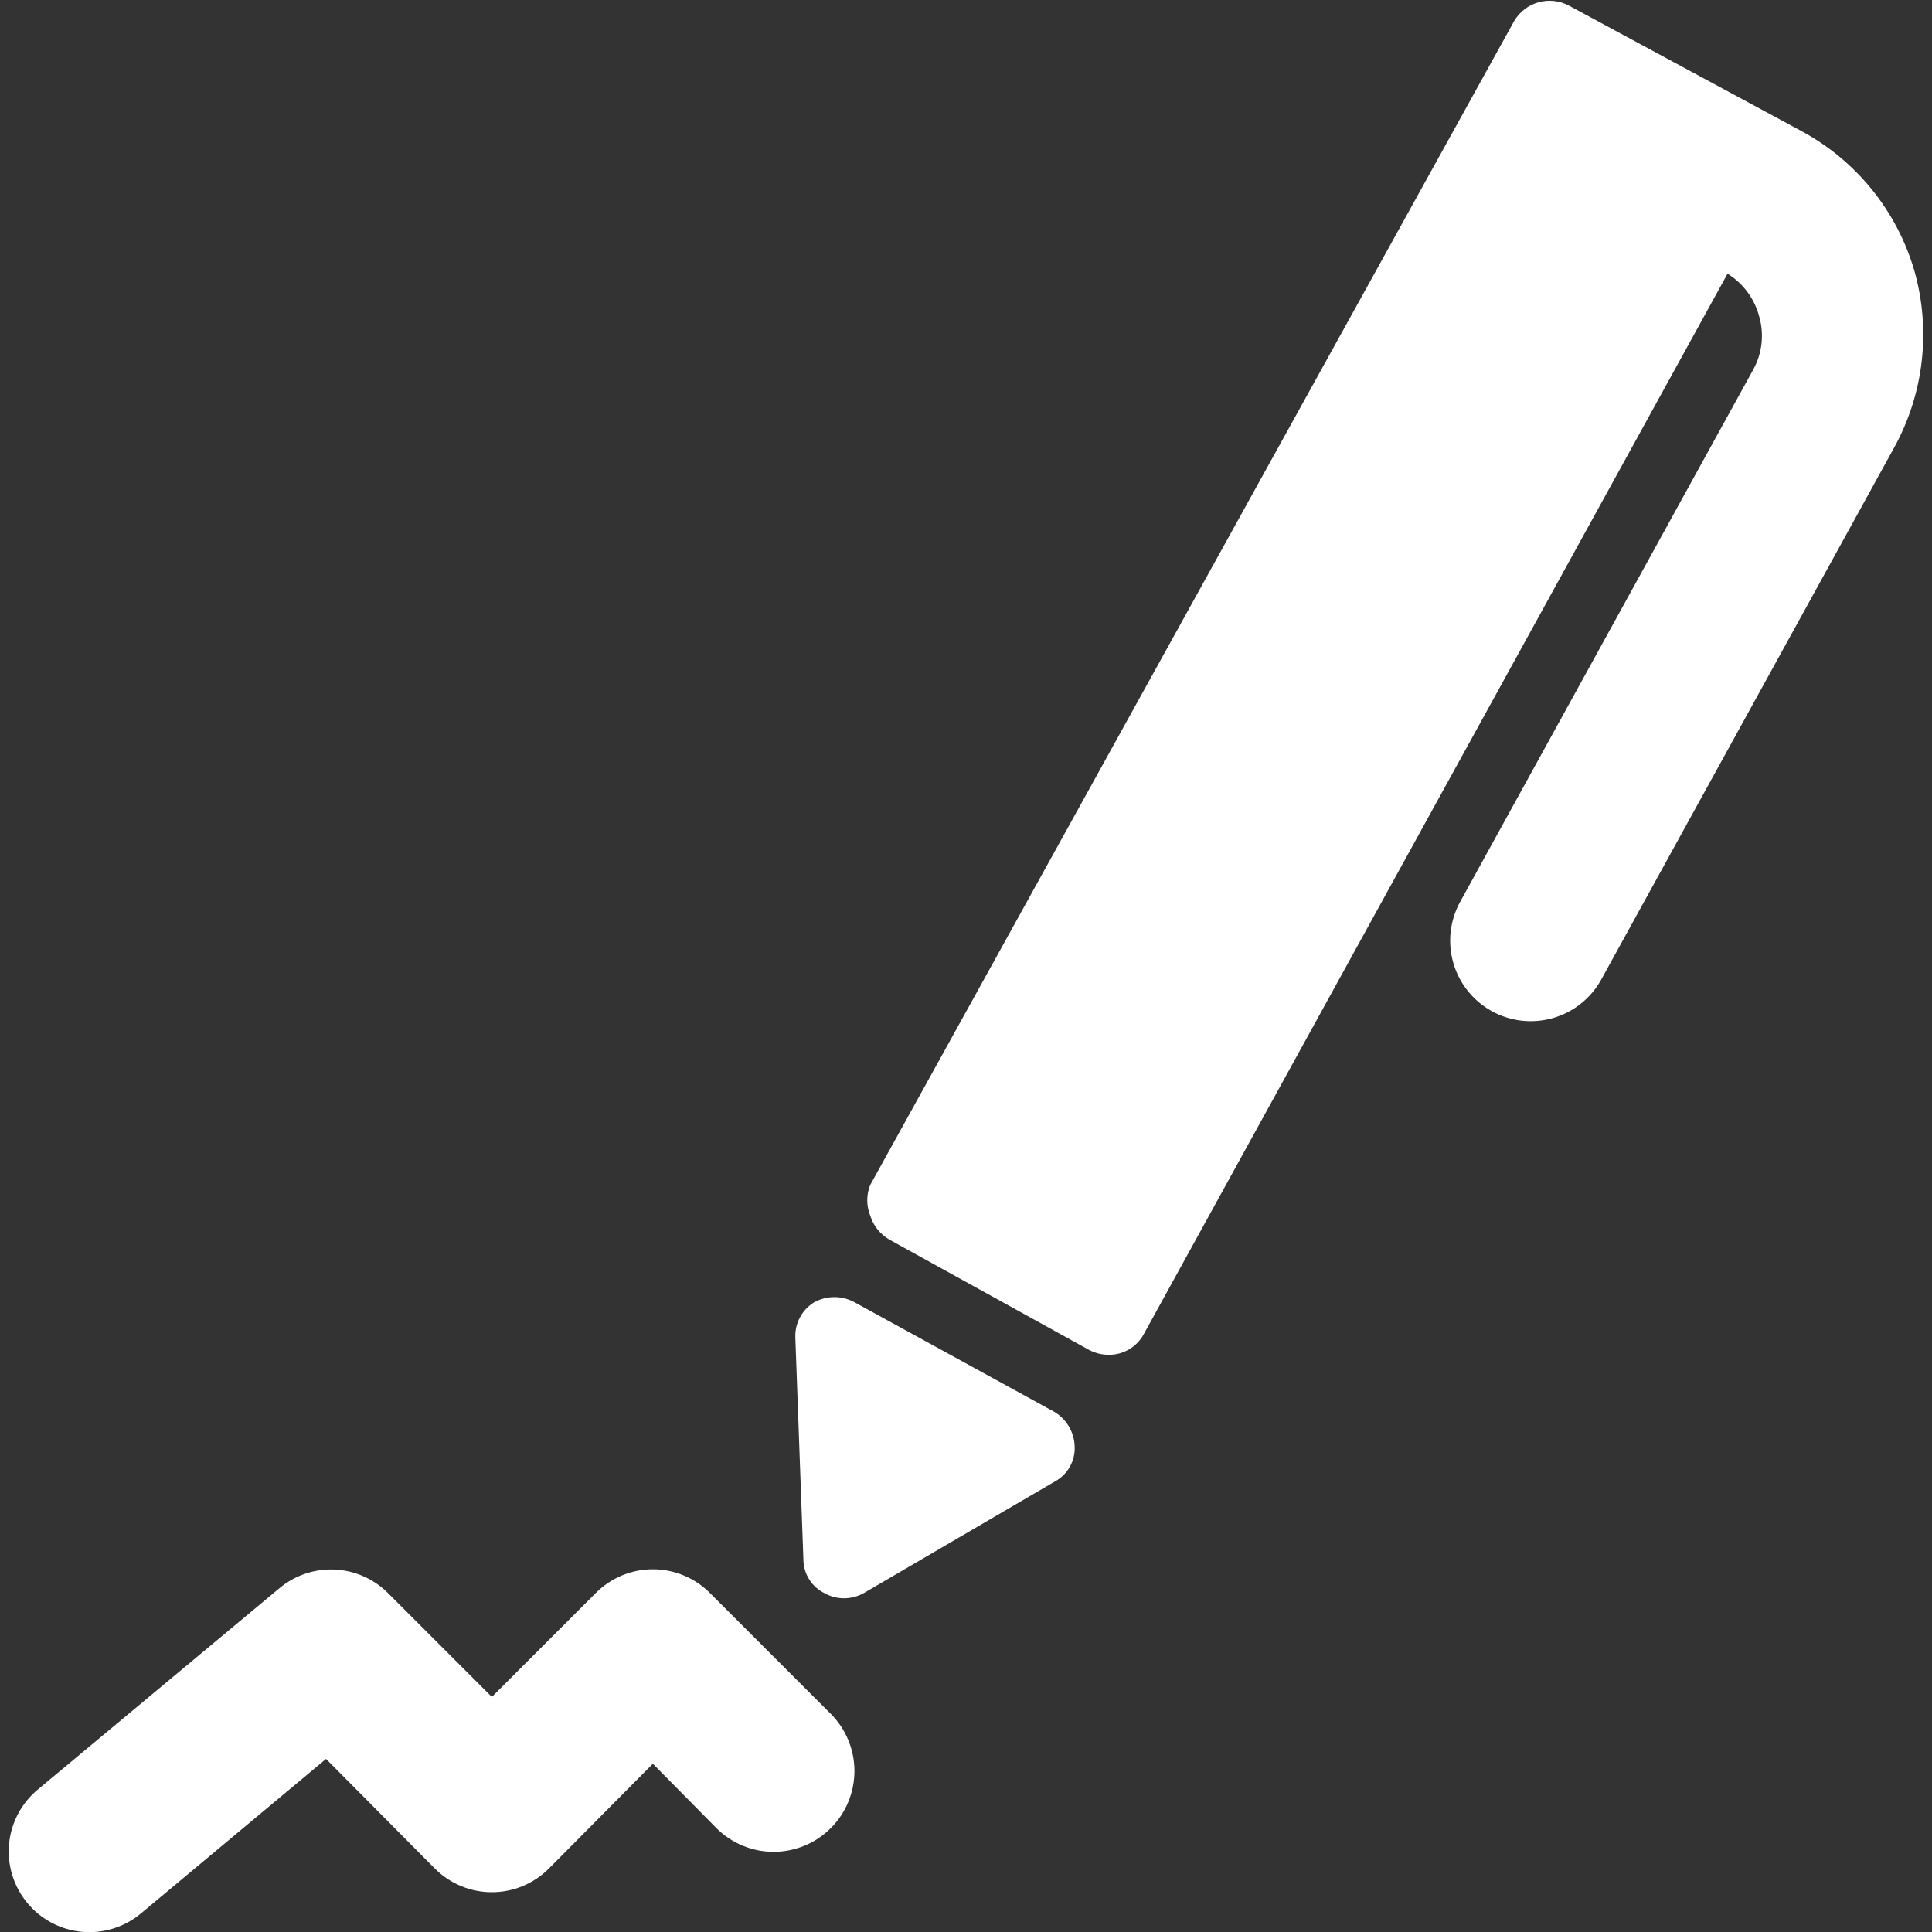
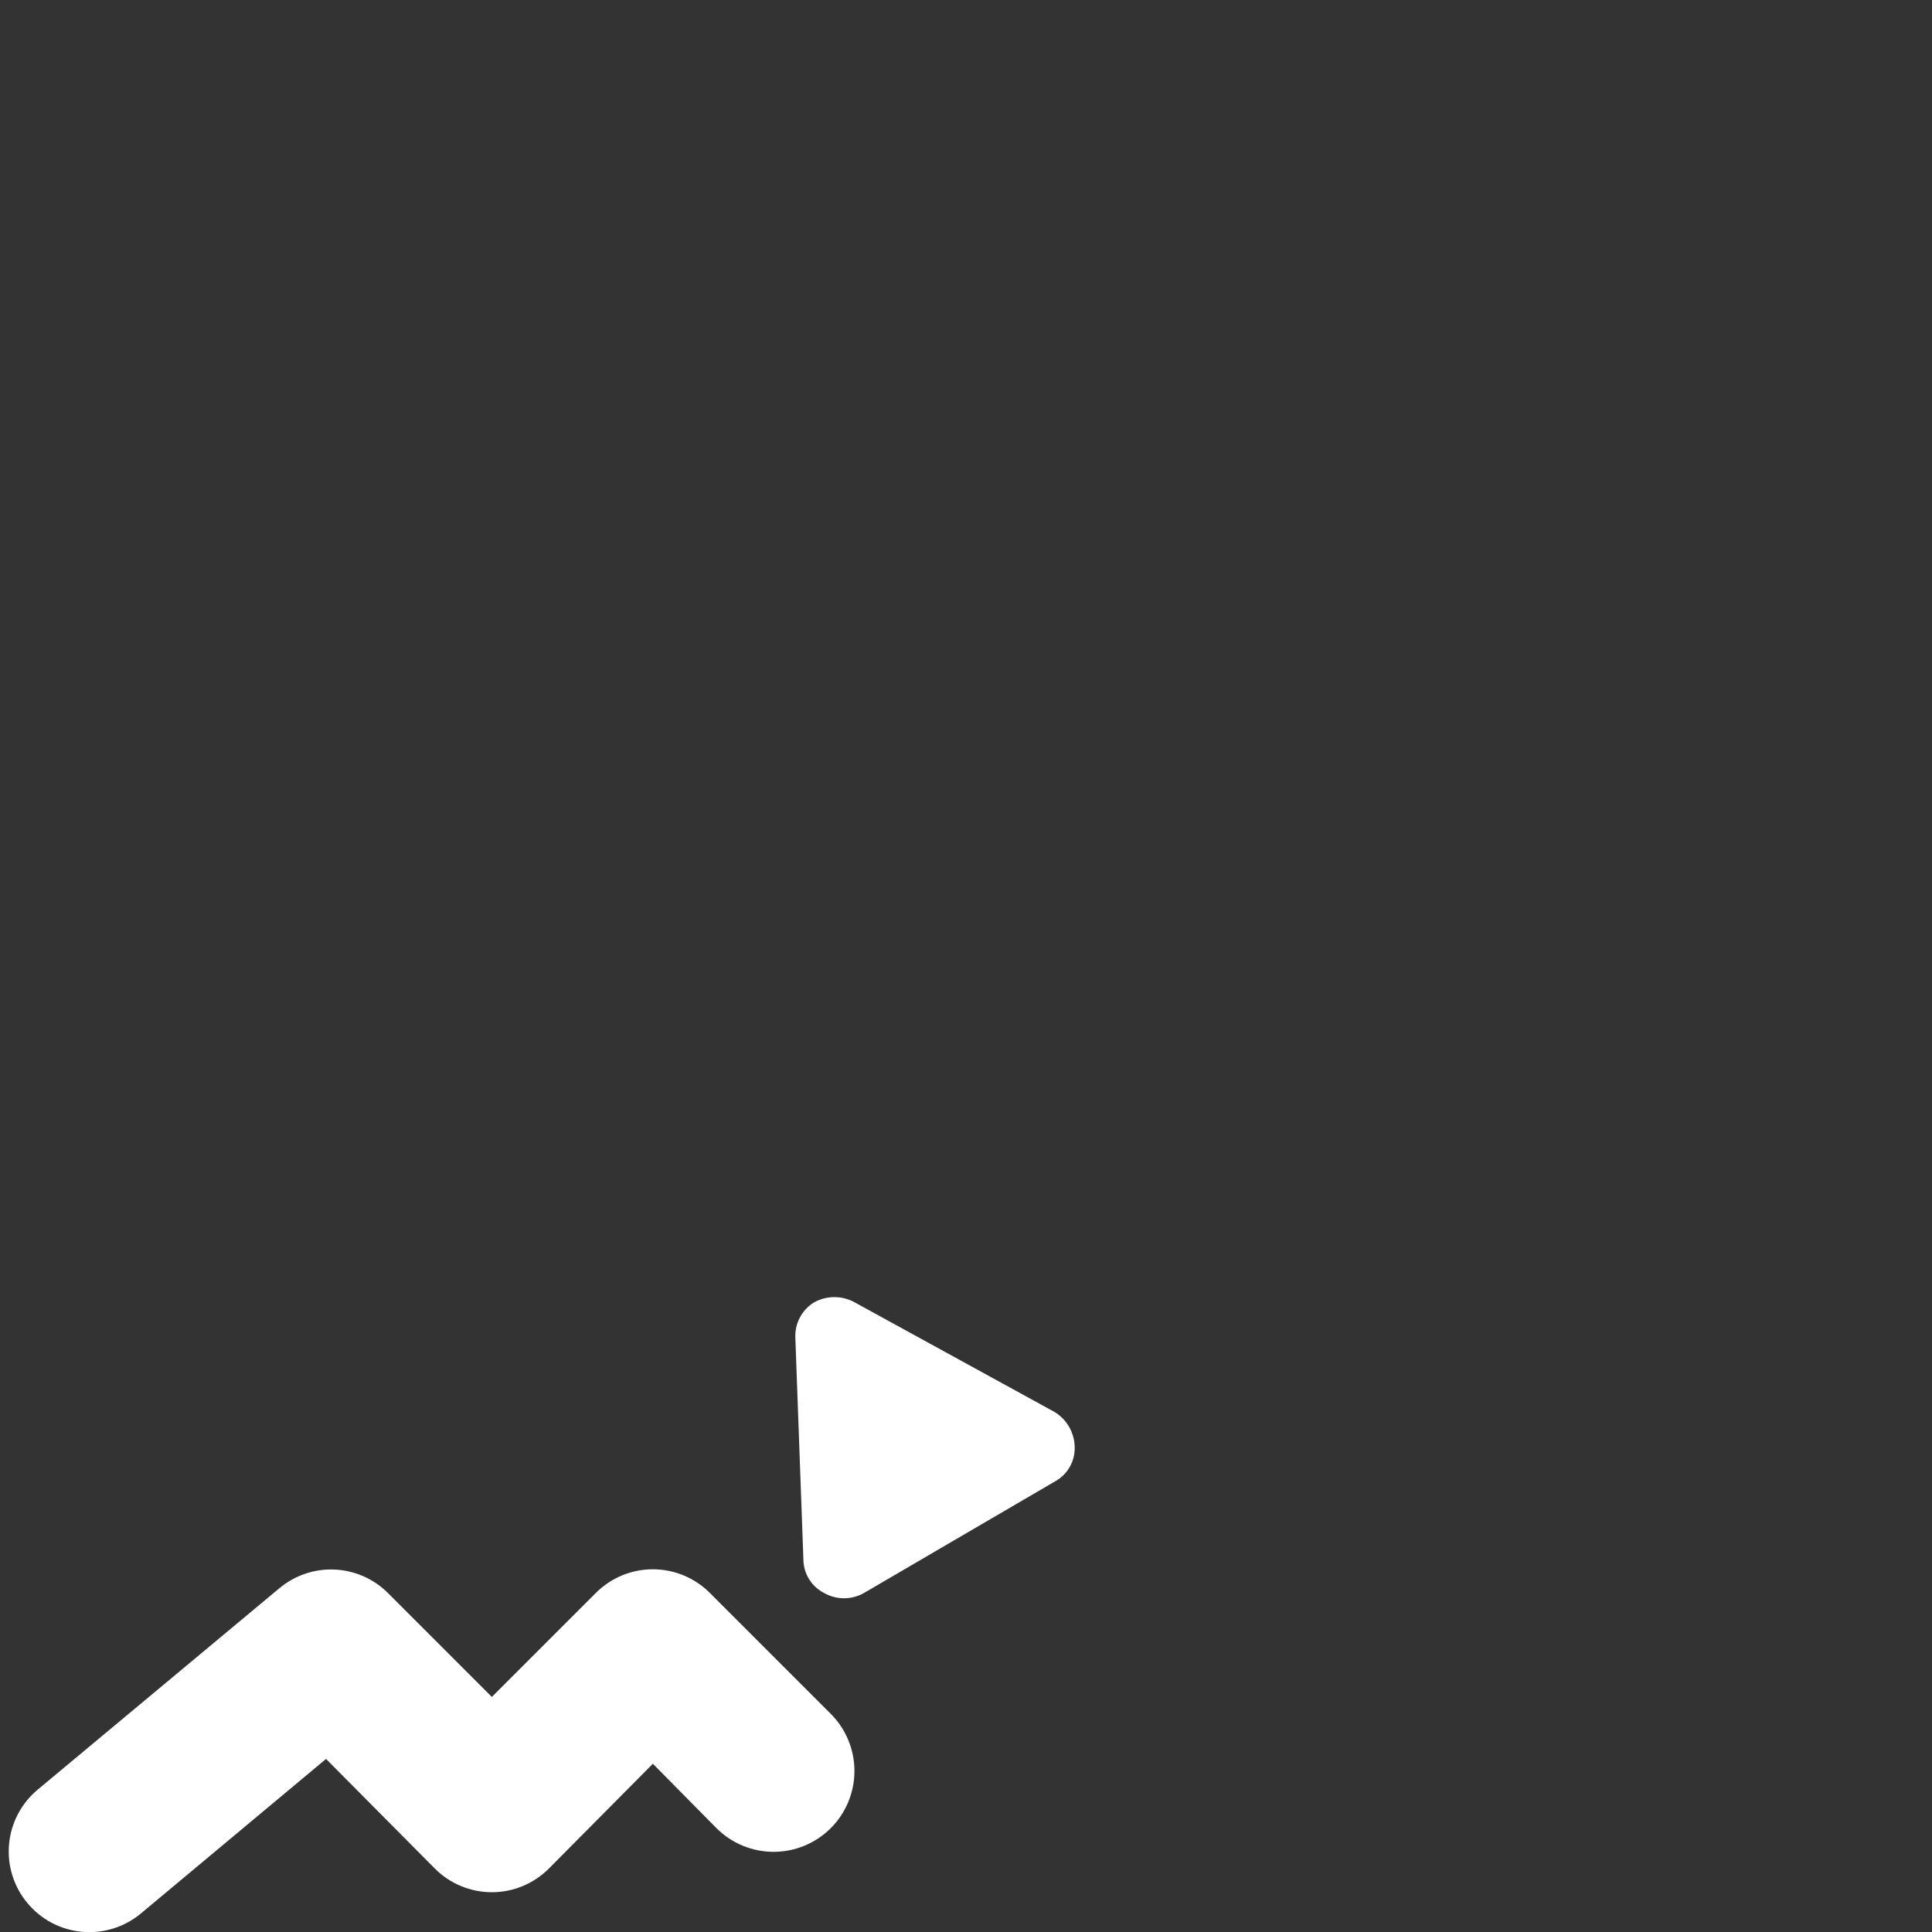
<svg xmlns="http://www.w3.org/2000/svg" width="500" height="500" viewBox="0 0 500 500" fill="none">
  <rect x="0" y="0" width="500" height="500" fill="#333333" stroke="none" />
  <g clip-path="url(#clip0_590_394)">
    <path d="M183.751 412.292C181.814 410.339 179.51 408.789 176.971 407.731C174.432 406.674 171.709 406.129 168.959 406.129C166.209 406.129 163.486 406.674 160.947 407.731C158.408 408.789 156.104 410.339 154.168 412.292L127.293 439.167L100.418 412.292C96.736 408.603 91.805 406.429 86.598 406.197C81.391 405.966 76.287 407.694 72.293 411.042L9.793 463.125C7.683 464.874 5.939 467.022 4.661 469.446C3.383 471.87 2.595 474.522 2.344 477.251C2.092 479.979 2.381 482.731 3.195 485.347C4.008 487.964 5.33 490.395 7.084 492.5C8.833 494.609 10.981 496.353 13.405 497.631C15.829 498.91 18.481 499.697 21.21 499.949C23.939 500.2 26.69 499.911 29.307 499.098C31.924 498.284 34.354 496.962 36.459 495.208L84.376 455.208L112.501 483.542C114.438 485.494 116.742 487.044 119.281 488.102C121.819 489.16 124.542 489.704 127.293 489.704C130.043 489.704 132.766 489.16 135.305 488.102C137.843 487.044 140.147 485.494 142.084 483.542L168.959 456.458L185.418 473.125C187.36 475.067 189.666 476.608 192.204 477.66C194.742 478.711 197.462 479.252 200.209 479.252C202.956 479.252 205.676 478.711 208.214 477.66C210.752 476.608 213.058 475.067 215.001 473.125C216.943 471.182 218.484 468.876 219.535 466.338C220.587 463.801 221.128 461.08 221.128 458.333C221.128 455.586 220.587 452.866 219.535 450.328C218.484 447.79 216.943 445.484 215.001 443.542L183.751 412.292Z" fill="white" />
-     <path d="M495.419 70C490.948 54.725 480.611 41.842 466.669 34.167L406.044 1.458C403.628 0.163 400.805 -0.148 398.164 0.59C395.524 1.327 393.272 3.057 391.877 5.417L225.21 306.667C224.19 309.207 224.19 312.043 225.21 314.583C226.018 317.229 227.807 319.465 230.21 320.833L281.877 349.375C283.422 350.18 285.135 350.609 286.877 350.625C288.755 350.653 290.605 350.162 292.222 349.206C293.84 348.251 295.162 346.867 296.044 345.208L447.085 70.833C451.062 73.291 453.965 77.16 455.21 81.667C455.907 83.973 456.137 86.396 455.887 88.793C455.636 91.189 454.911 93.512 453.752 95.625L377.919 233.333C376.59 235.727 375.747 238.359 375.437 241.079C375.126 243.798 375.355 246.552 376.109 249.184C376.864 251.815 378.13 254.272 379.834 256.414C381.539 258.556 383.649 260.341 386.044 261.667C388.437 262.995 391.069 263.838 393.789 264.149C396.508 264.459 399.263 264.23 401.894 263.476C404.525 262.721 406.982 261.455 409.124 259.751C411.266 258.046 413.051 255.936 414.377 253.542L490.21 115.833C497.918 101.839 499.79 85.367 495.419 70Z" fill="white" />
    <path d="M272.918 365.417L221.251 337.083C219.63 336.171 217.8 335.691 215.939 335.691C214.078 335.691 212.248 336.171 210.626 337.083C209.084 338.046 207.826 339.403 206.984 341.015C206.141 342.627 205.745 344.434 205.835 346.25L207.918 403.542C207.92 405.359 208.428 407.14 209.384 408.686C210.341 410.231 211.709 411.48 213.335 412.292C214.893 413.168 216.651 413.628 218.439 413.628C220.227 413.628 221.985 413.168 223.543 412.292L273.126 383.333C274.707 382.449 276.011 381.143 276.894 379.562C277.776 377.98 278.203 376.185 278.126 374.375C278.076 372.566 277.573 370.798 276.663 369.233C275.753 367.668 274.466 366.356 272.918 365.417Z" fill="white" />
  </g>
  <defs>
    <clipPath id="clip0_590_394">
      <rect width="500" height="500" fill="white" />
    </clipPath>
  </defs>
</svg>